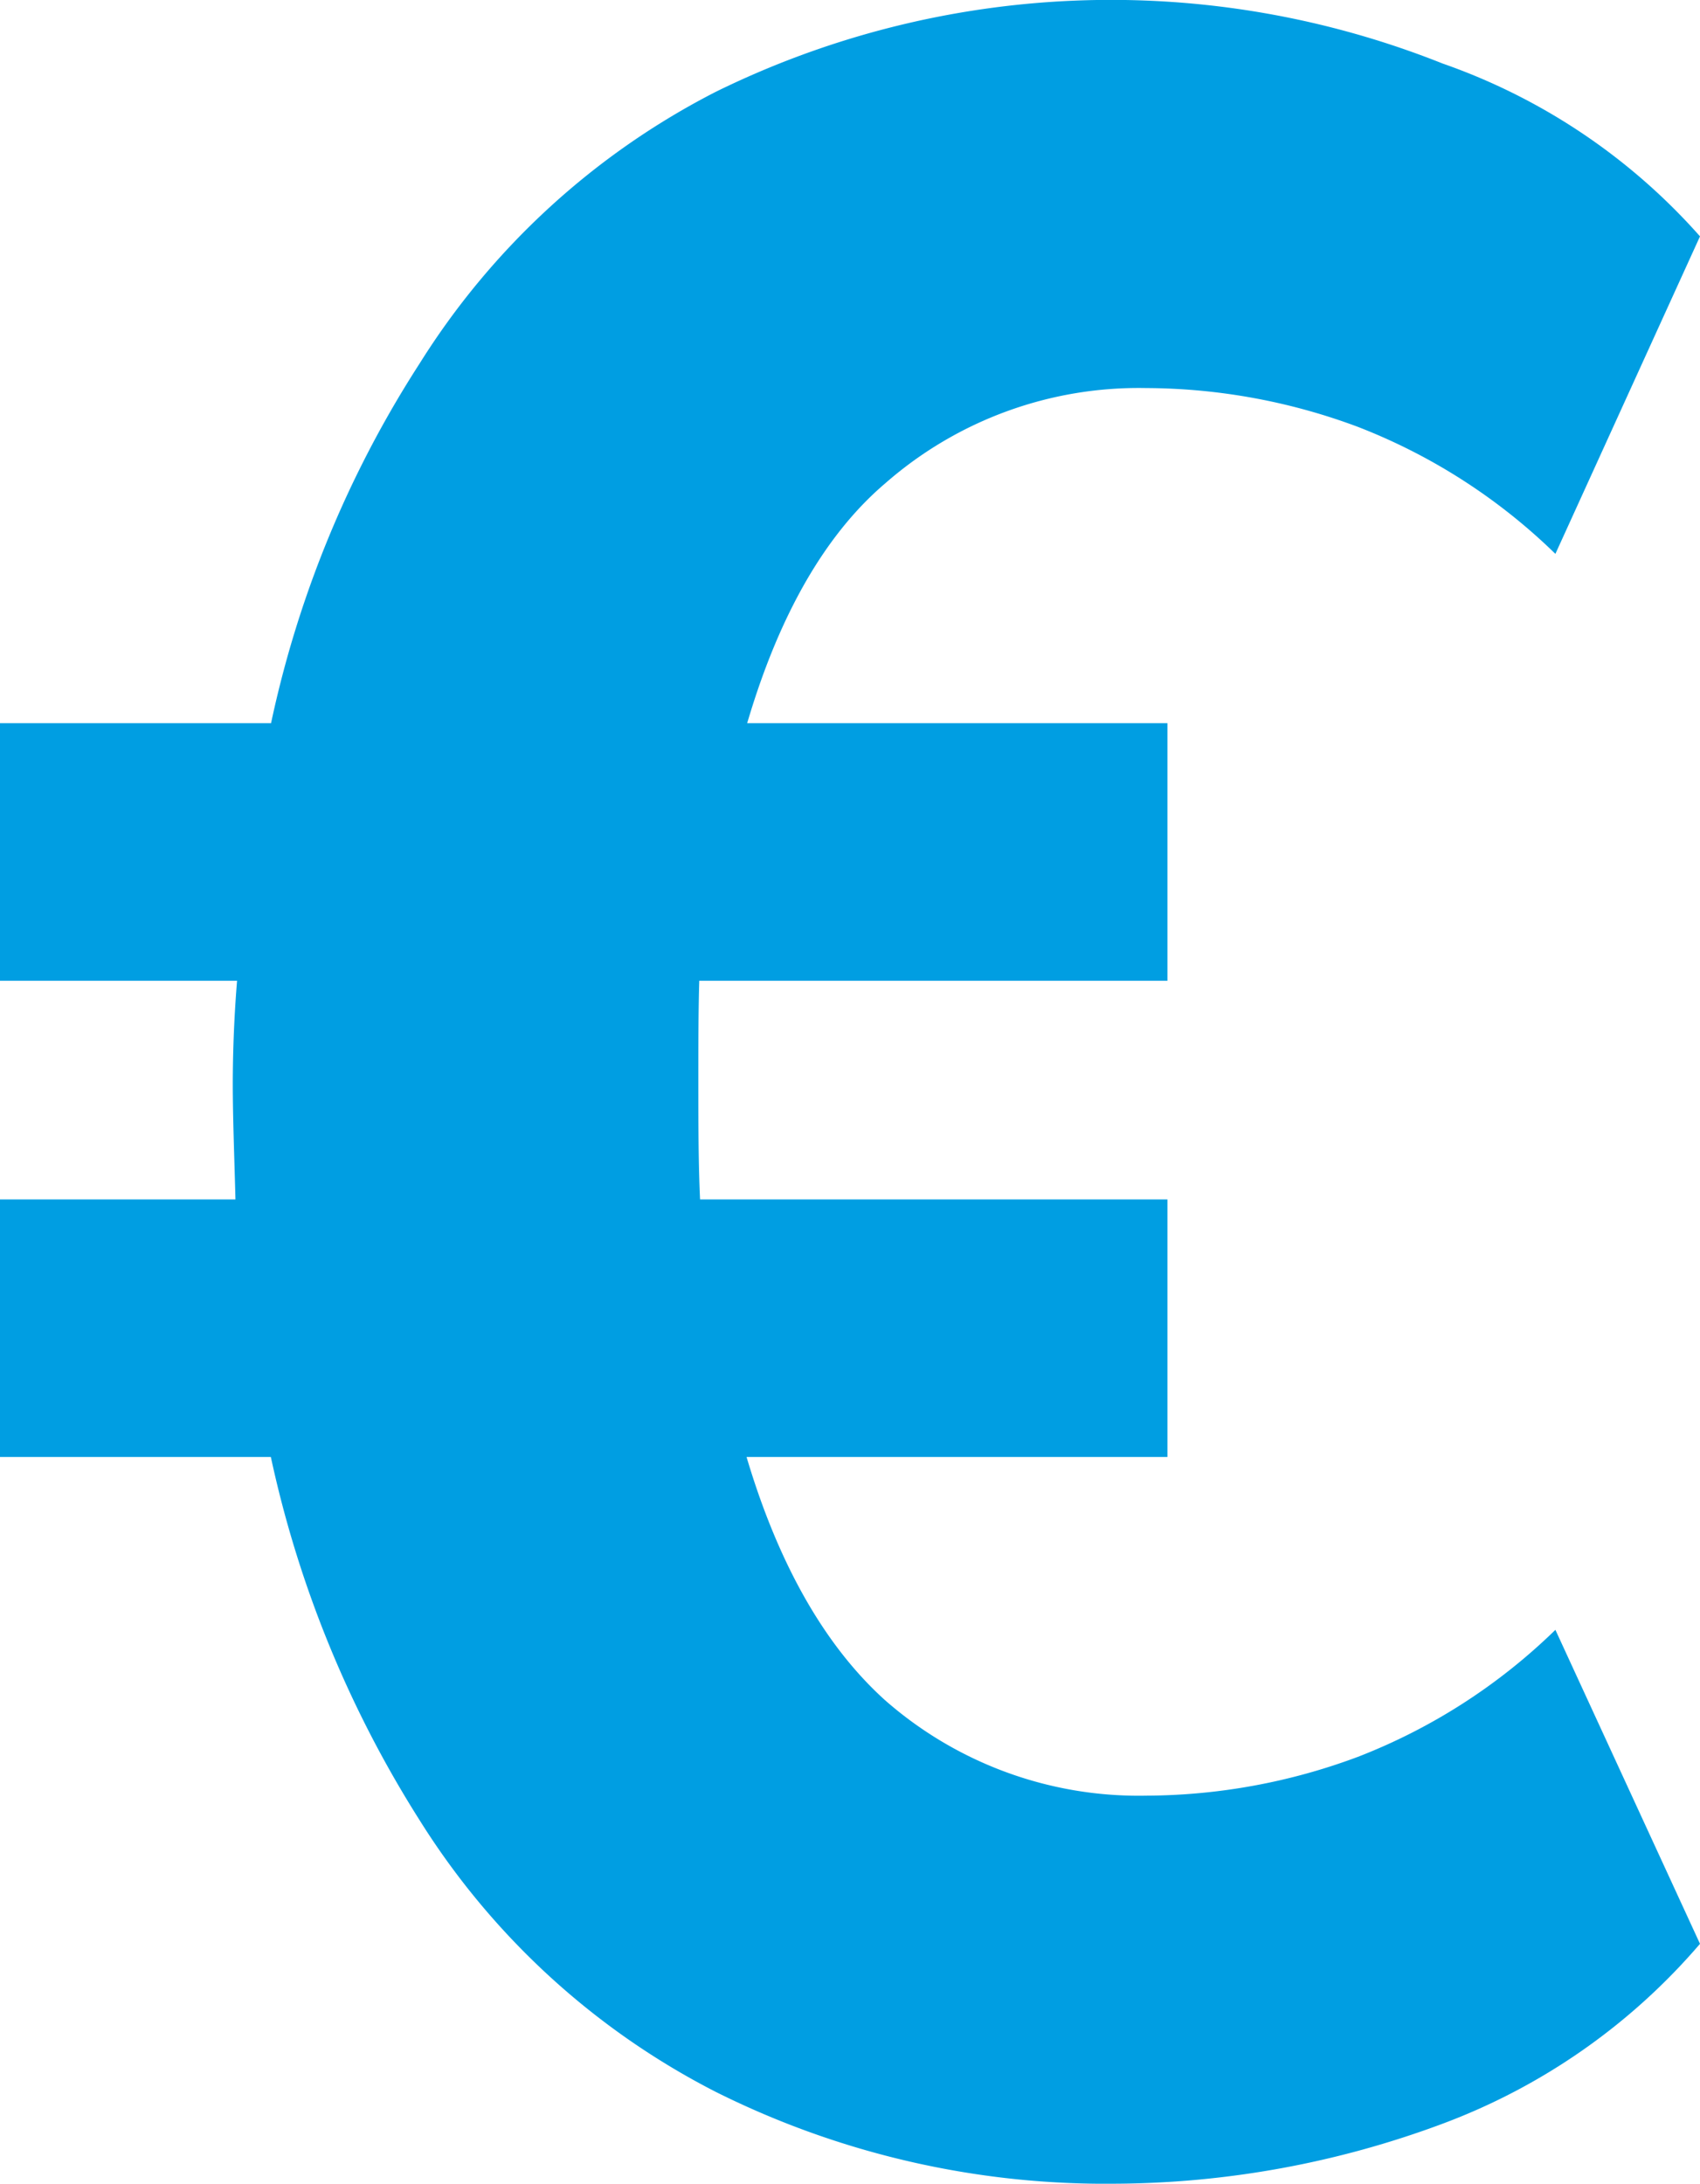
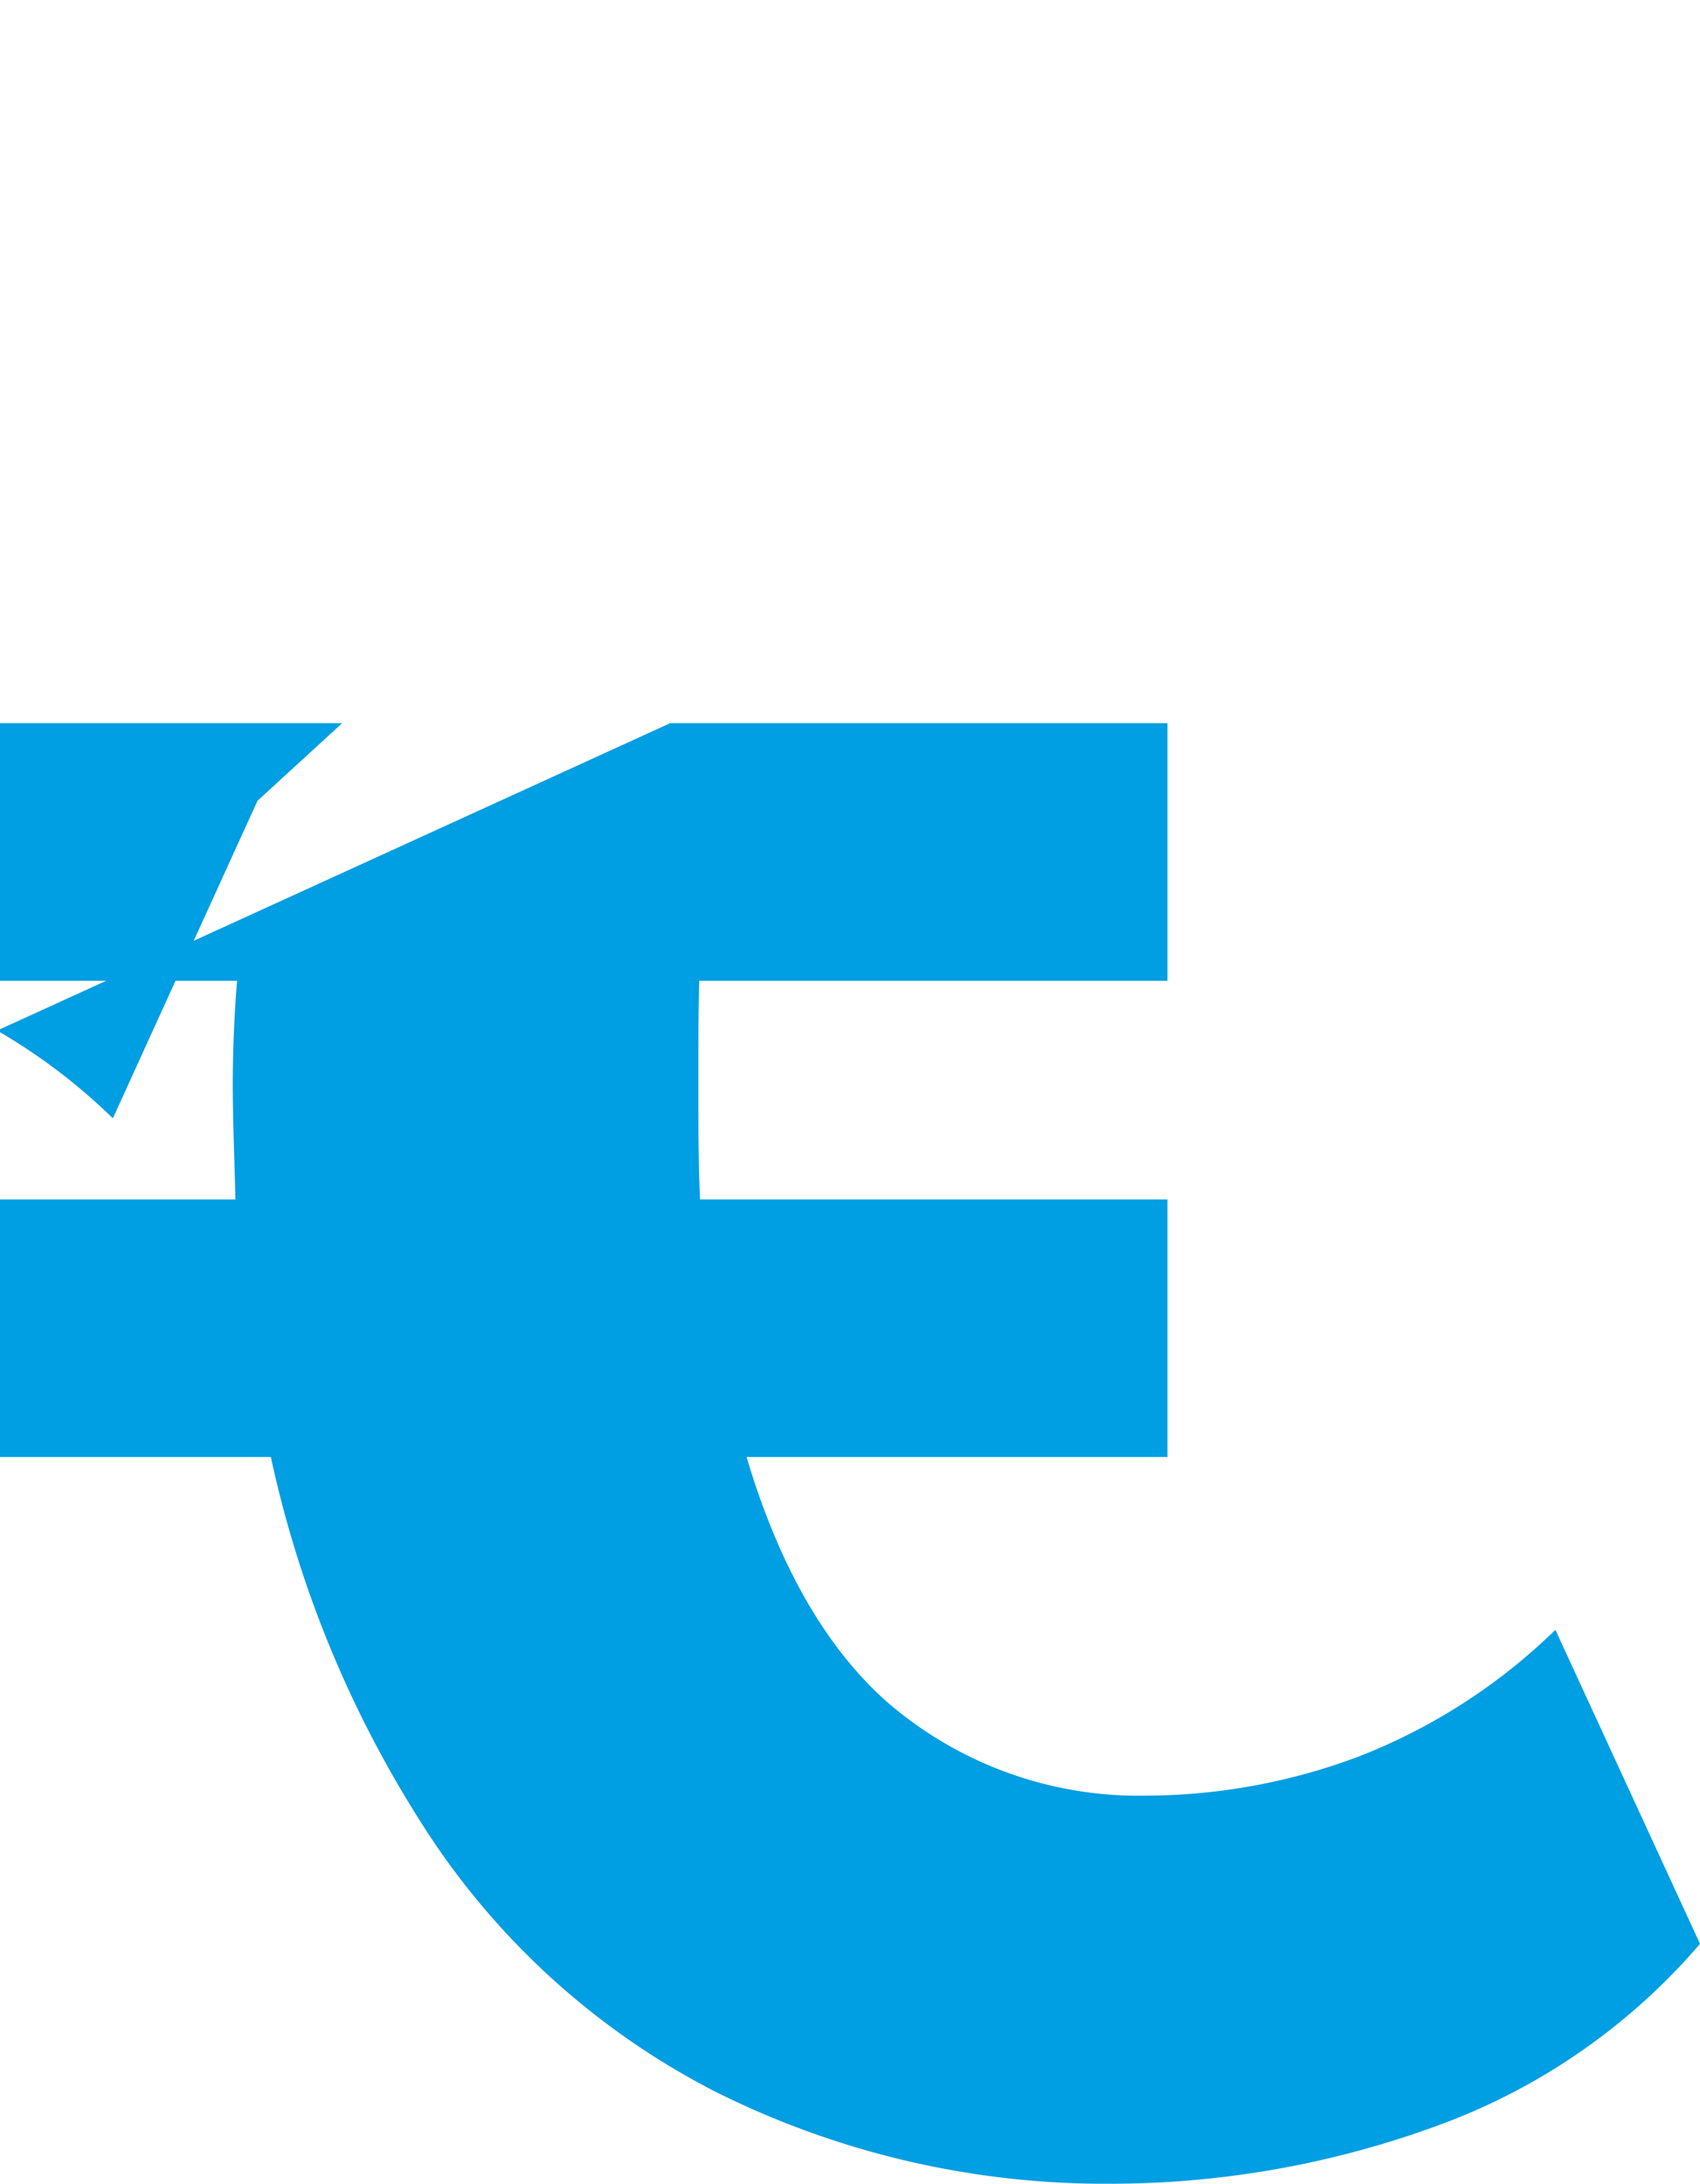
<svg xmlns="http://www.w3.org/2000/svg" viewBox="0 0 48.2 61.9">
  <defs>
    <style>.ab212eac-15f0-4963-aa47-19f30ed93142{fill:#009ee2;}</style>
  </defs>
  <title>euro </title>
  <g id="bfae2895-fd54-440d-ac20-c1c4ba76f103" data-name="Calque 2">
    <g id="acf327f0-5b52-41e5-9ab9-48ae13cca115" data-name="Calque 2">
-       <path class="ab212eac-15f0-4963-aa47-19f30ed93142" d="M31.6,61.9a24.7,24.7,0,0,1-11.3-2.6,21.4,21.4,0,0,1-8.4-7.7A31.7,31.7,0,0,1,7.3,39.2l1.8,2.1H0V34H8.6L6.7,35.7c0-1.8-.1-3.5-.1-5a36.7,36.7,0,0,1,.3-4.6l1.8,1.7H0V20.5H9.7L7.3,22.7a30.5,30.5,0,0,1,4.6-12.4,21.4,21.4,0,0,1,8.4-7.7,25.4,25.4,0,0,1,20.6-.8,17.4,17.4,0,0,1,7.3,4.9l-4.1,9a16.6,16.6,0,0,0-5.6-3.6,17.3,17.3,0,0,0-6-1.1,10.9,10.9,0,0,0-7.4,2.7c-2,1.7-3.5,4.6-4.4,8.7L19,20.5H33.1v7.3H17.7l2.2-1.4c-.1,1.2-.1,2.7-.1,4.2s0,3,.1,4.2L17.8,34H33.1v7.3H19.2l1.5-1.8c.9,4,2.4,6.9,4.4,8.7a10.9,10.9,0,0,0,7.4,2.7,17.3,17.3,0,0,0,6-1.1,16.6,16.6,0,0,0,5.6-3.6l4.1,8.9a17.8,17.8,0,0,1-7.3,5.1A26.9,26.9,0,0,1,31.6,61.9Z" />
+       <path class="ab212eac-15f0-4963-aa47-19f30ed93142" d="M31.6,61.9a24.7,24.7,0,0,1-11.3-2.6,21.4,21.4,0,0,1-8.4-7.7A31.7,31.7,0,0,1,7.3,39.2l1.8,2.1H0V34H8.6L6.7,35.7c0-1.8-.1-3.5-.1-5a36.7,36.7,0,0,1,.3-4.6l1.8,1.7H0V20.5H9.7L7.3,22.7l-4.1,9a16.6,16.6,0,0,0-5.6-3.6,17.3,17.3,0,0,0-6-1.1,10.9,10.9,0,0,0-7.4,2.7c-2,1.7-3.5,4.6-4.4,8.7L19,20.5H33.1v7.3H17.7l2.2-1.4c-.1,1.2-.1,2.7-.1,4.2s0,3,.1,4.2L17.8,34H33.1v7.3H19.2l1.5-1.8c.9,4,2.4,6.9,4.4,8.7a10.9,10.9,0,0,0,7.4,2.7,17.3,17.3,0,0,0,6-1.1,16.6,16.6,0,0,0,5.6-3.6l4.1,8.9a17.8,17.8,0,0,1-7.3,5.1A26.9,26.9,0,0,1,31.6,61.9Z" />
    </g>
  </g>
</svg>